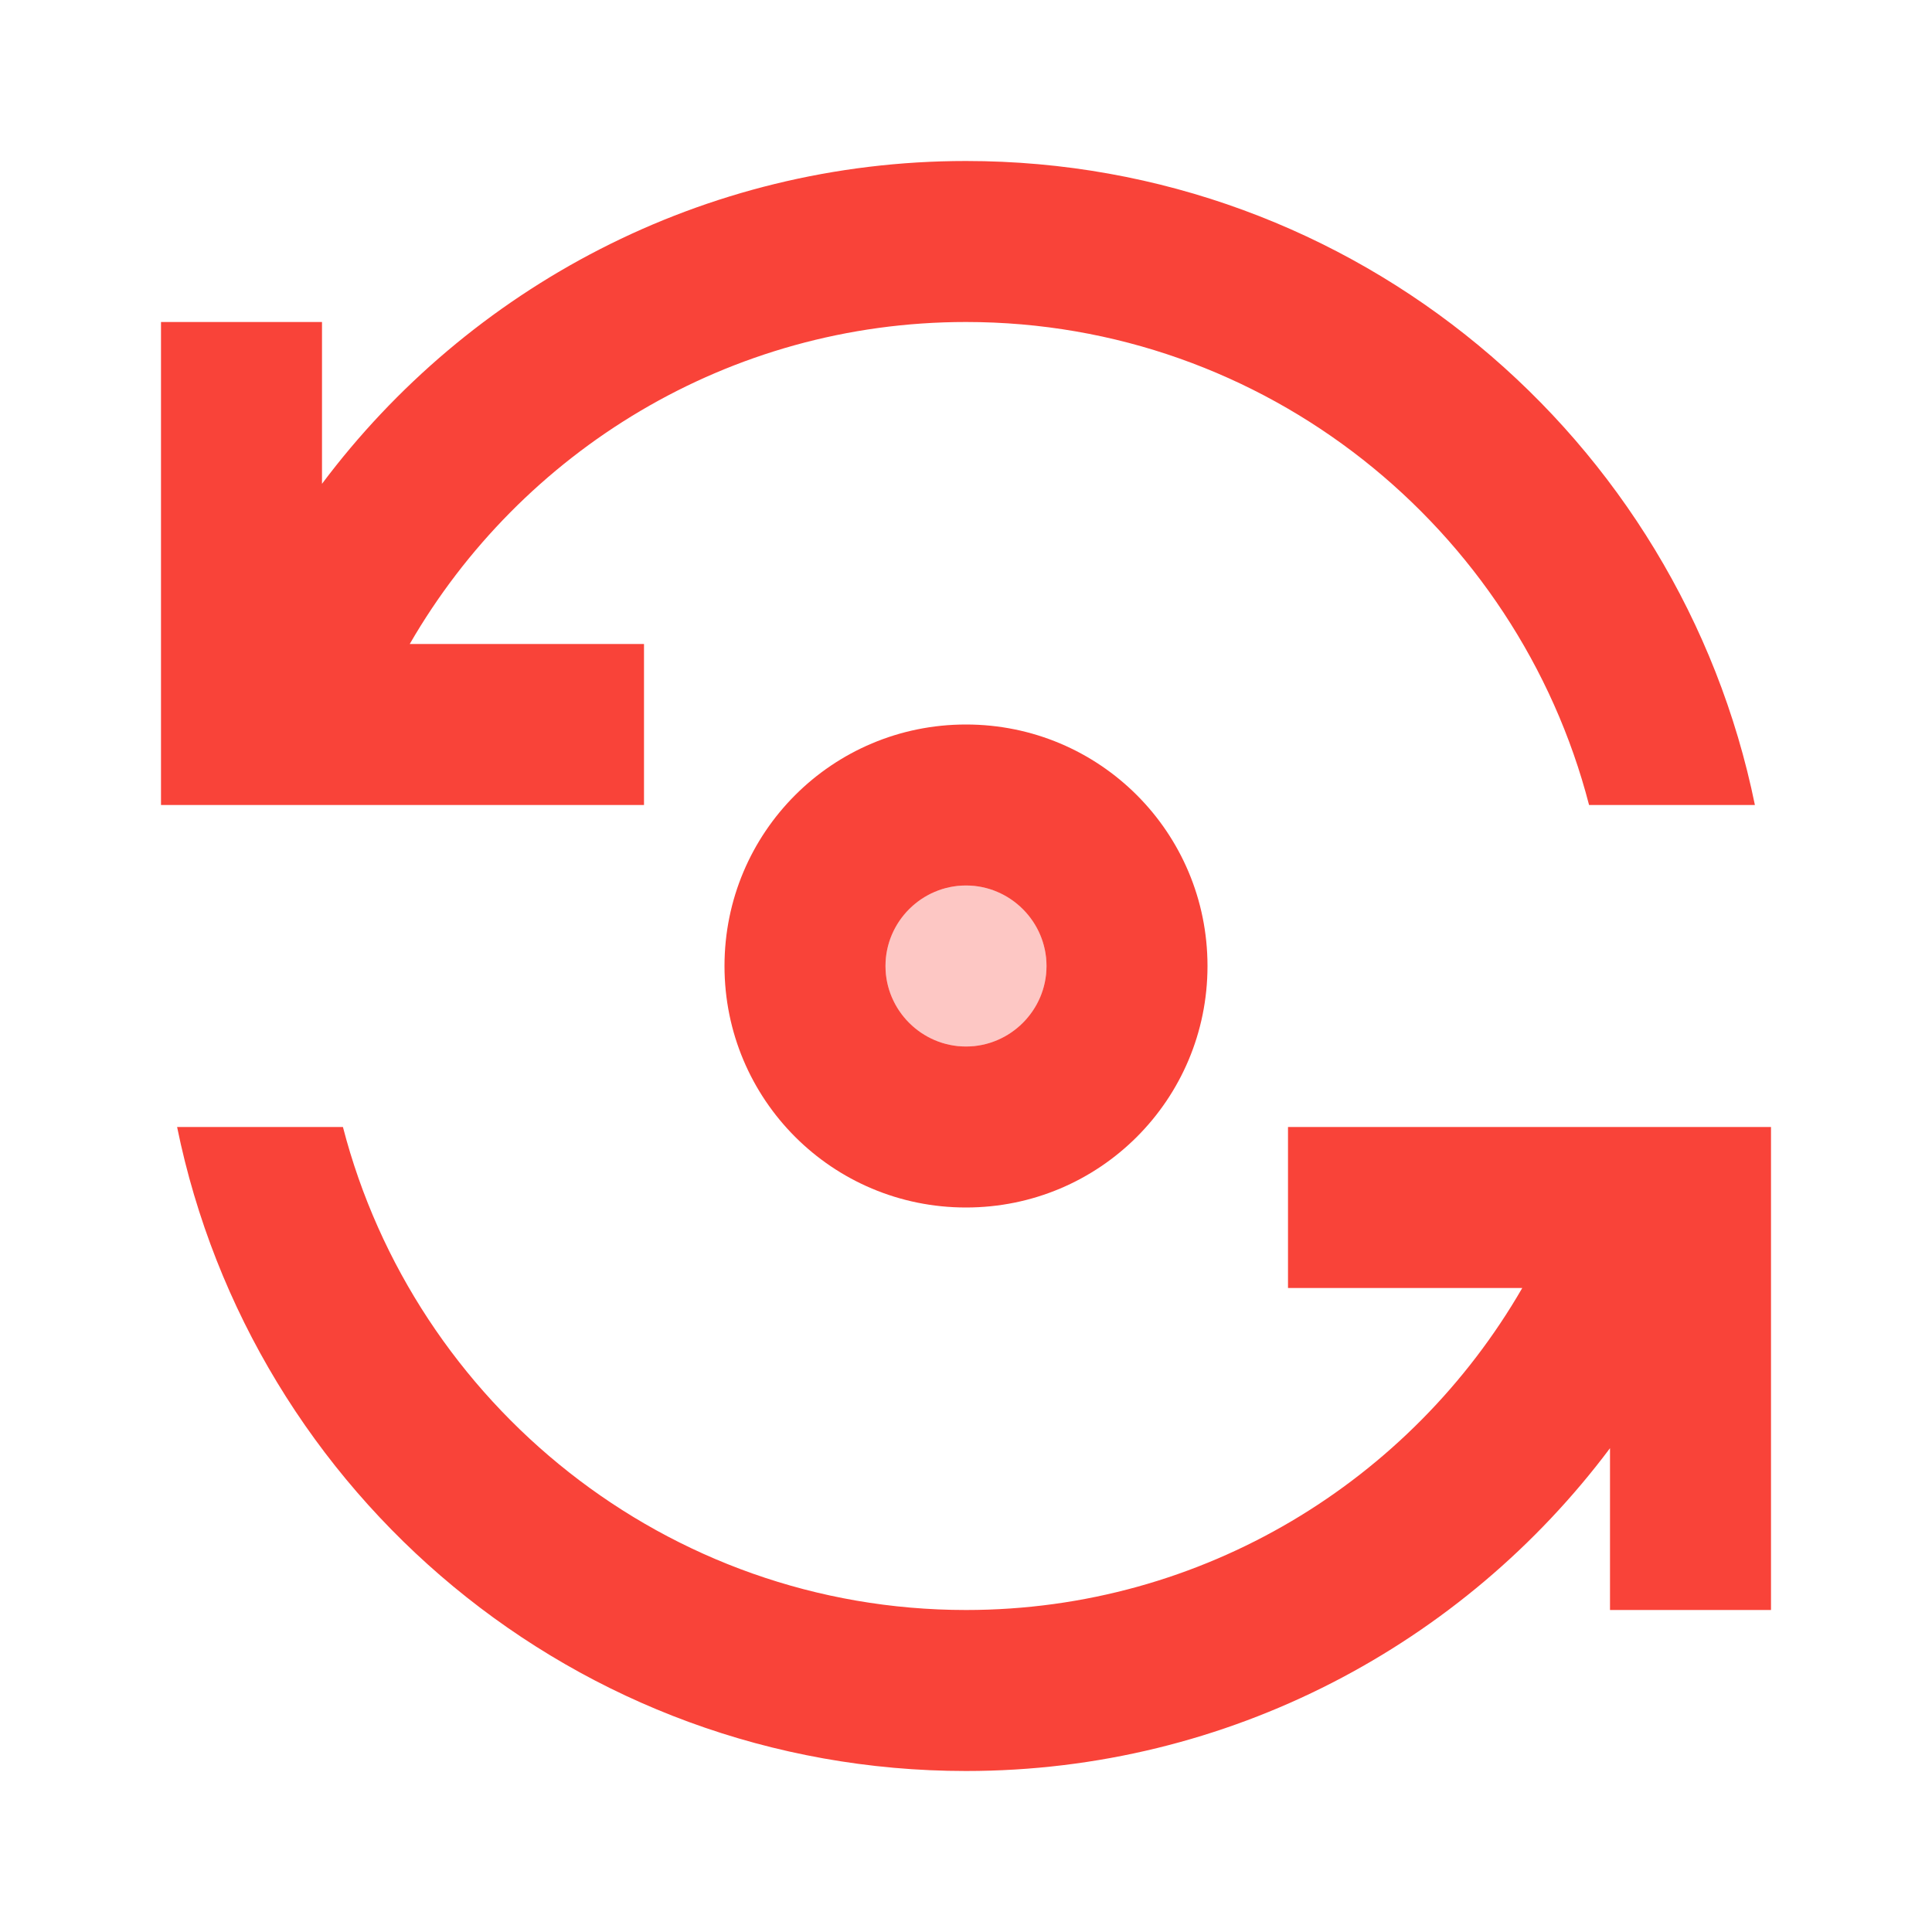
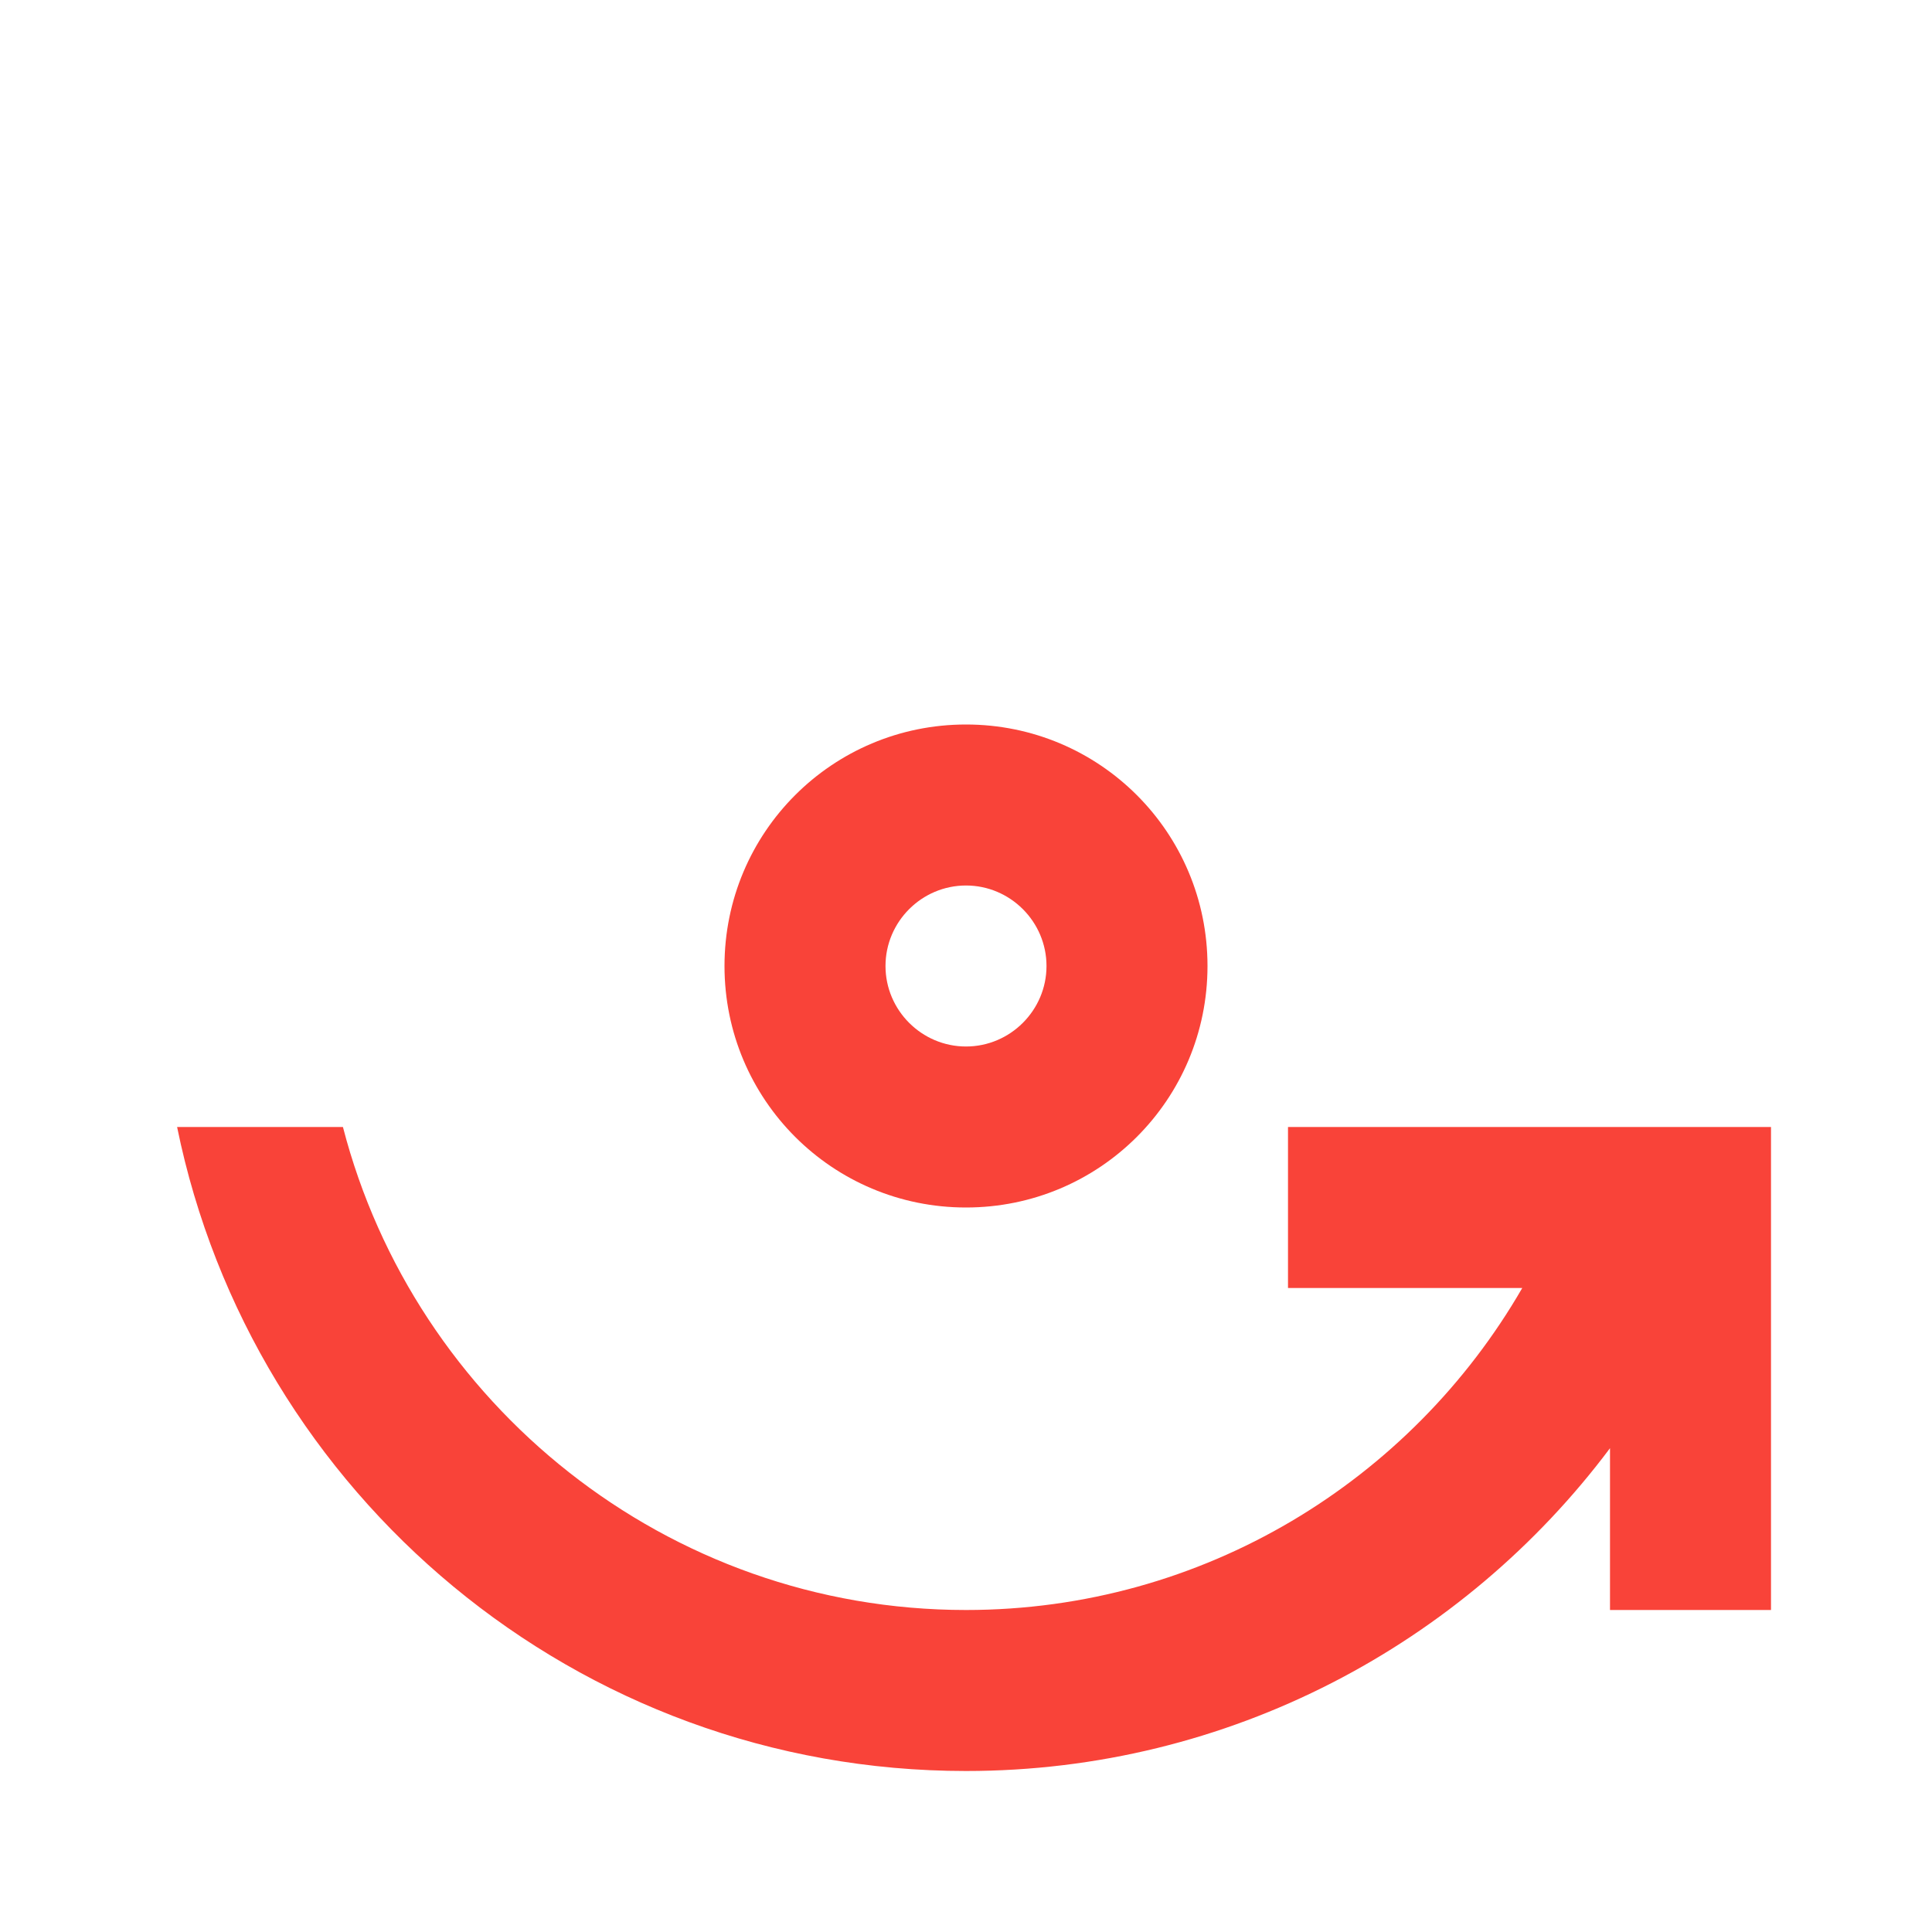
<svg xmlns="http://www.w3.org/2000/svg" width="48" height="48" viewBox="0 0 48 48" fill="none">
-   <path opacity="0.3" d="M24 26C25.105 26 26 25.105 26 24C26 22.895 25.105 22 24 22C22.895 22 22 22.895 22 24C22 25.105 22.895 26 24 26Z" fill="#F94339" />
  <path d="M18 24C18 27.32 20.68 30 24 30C27.32 30 30 27.32 30 24C30 20.68 27.32 18 24 18C20.68 18 18 20.68 18 24ZM26 24C26 25.1 25.1 26 24 26C22.9 26 22 25.1 22 24C22 22.9 22.9 22 24 22C25.1 22 26 22.9 26 24Z" fill="#F94339" />
-   <path d="M16 16H10.18C12.94 11.22 18.1 8 24 8C31.44 8 37.7 13.12 39.48 20H43.6C41.74 10.88 33.68 4 24 4C17.46 4 11.64 7.16 8 12.02V8H4V20H16V16Z" fill="#F94339" />
  <path d="M32 28V32H37.82C35.06 36.78 29.9 40 24 40C16.56 40 10.3 34.88 8.52 28H4.4C6.26 37.12 14.32 44 24 44C30.54 44 36.36 40.84 40 35.98V40H44V28H32Z" fill="#F94339" />
</svg>